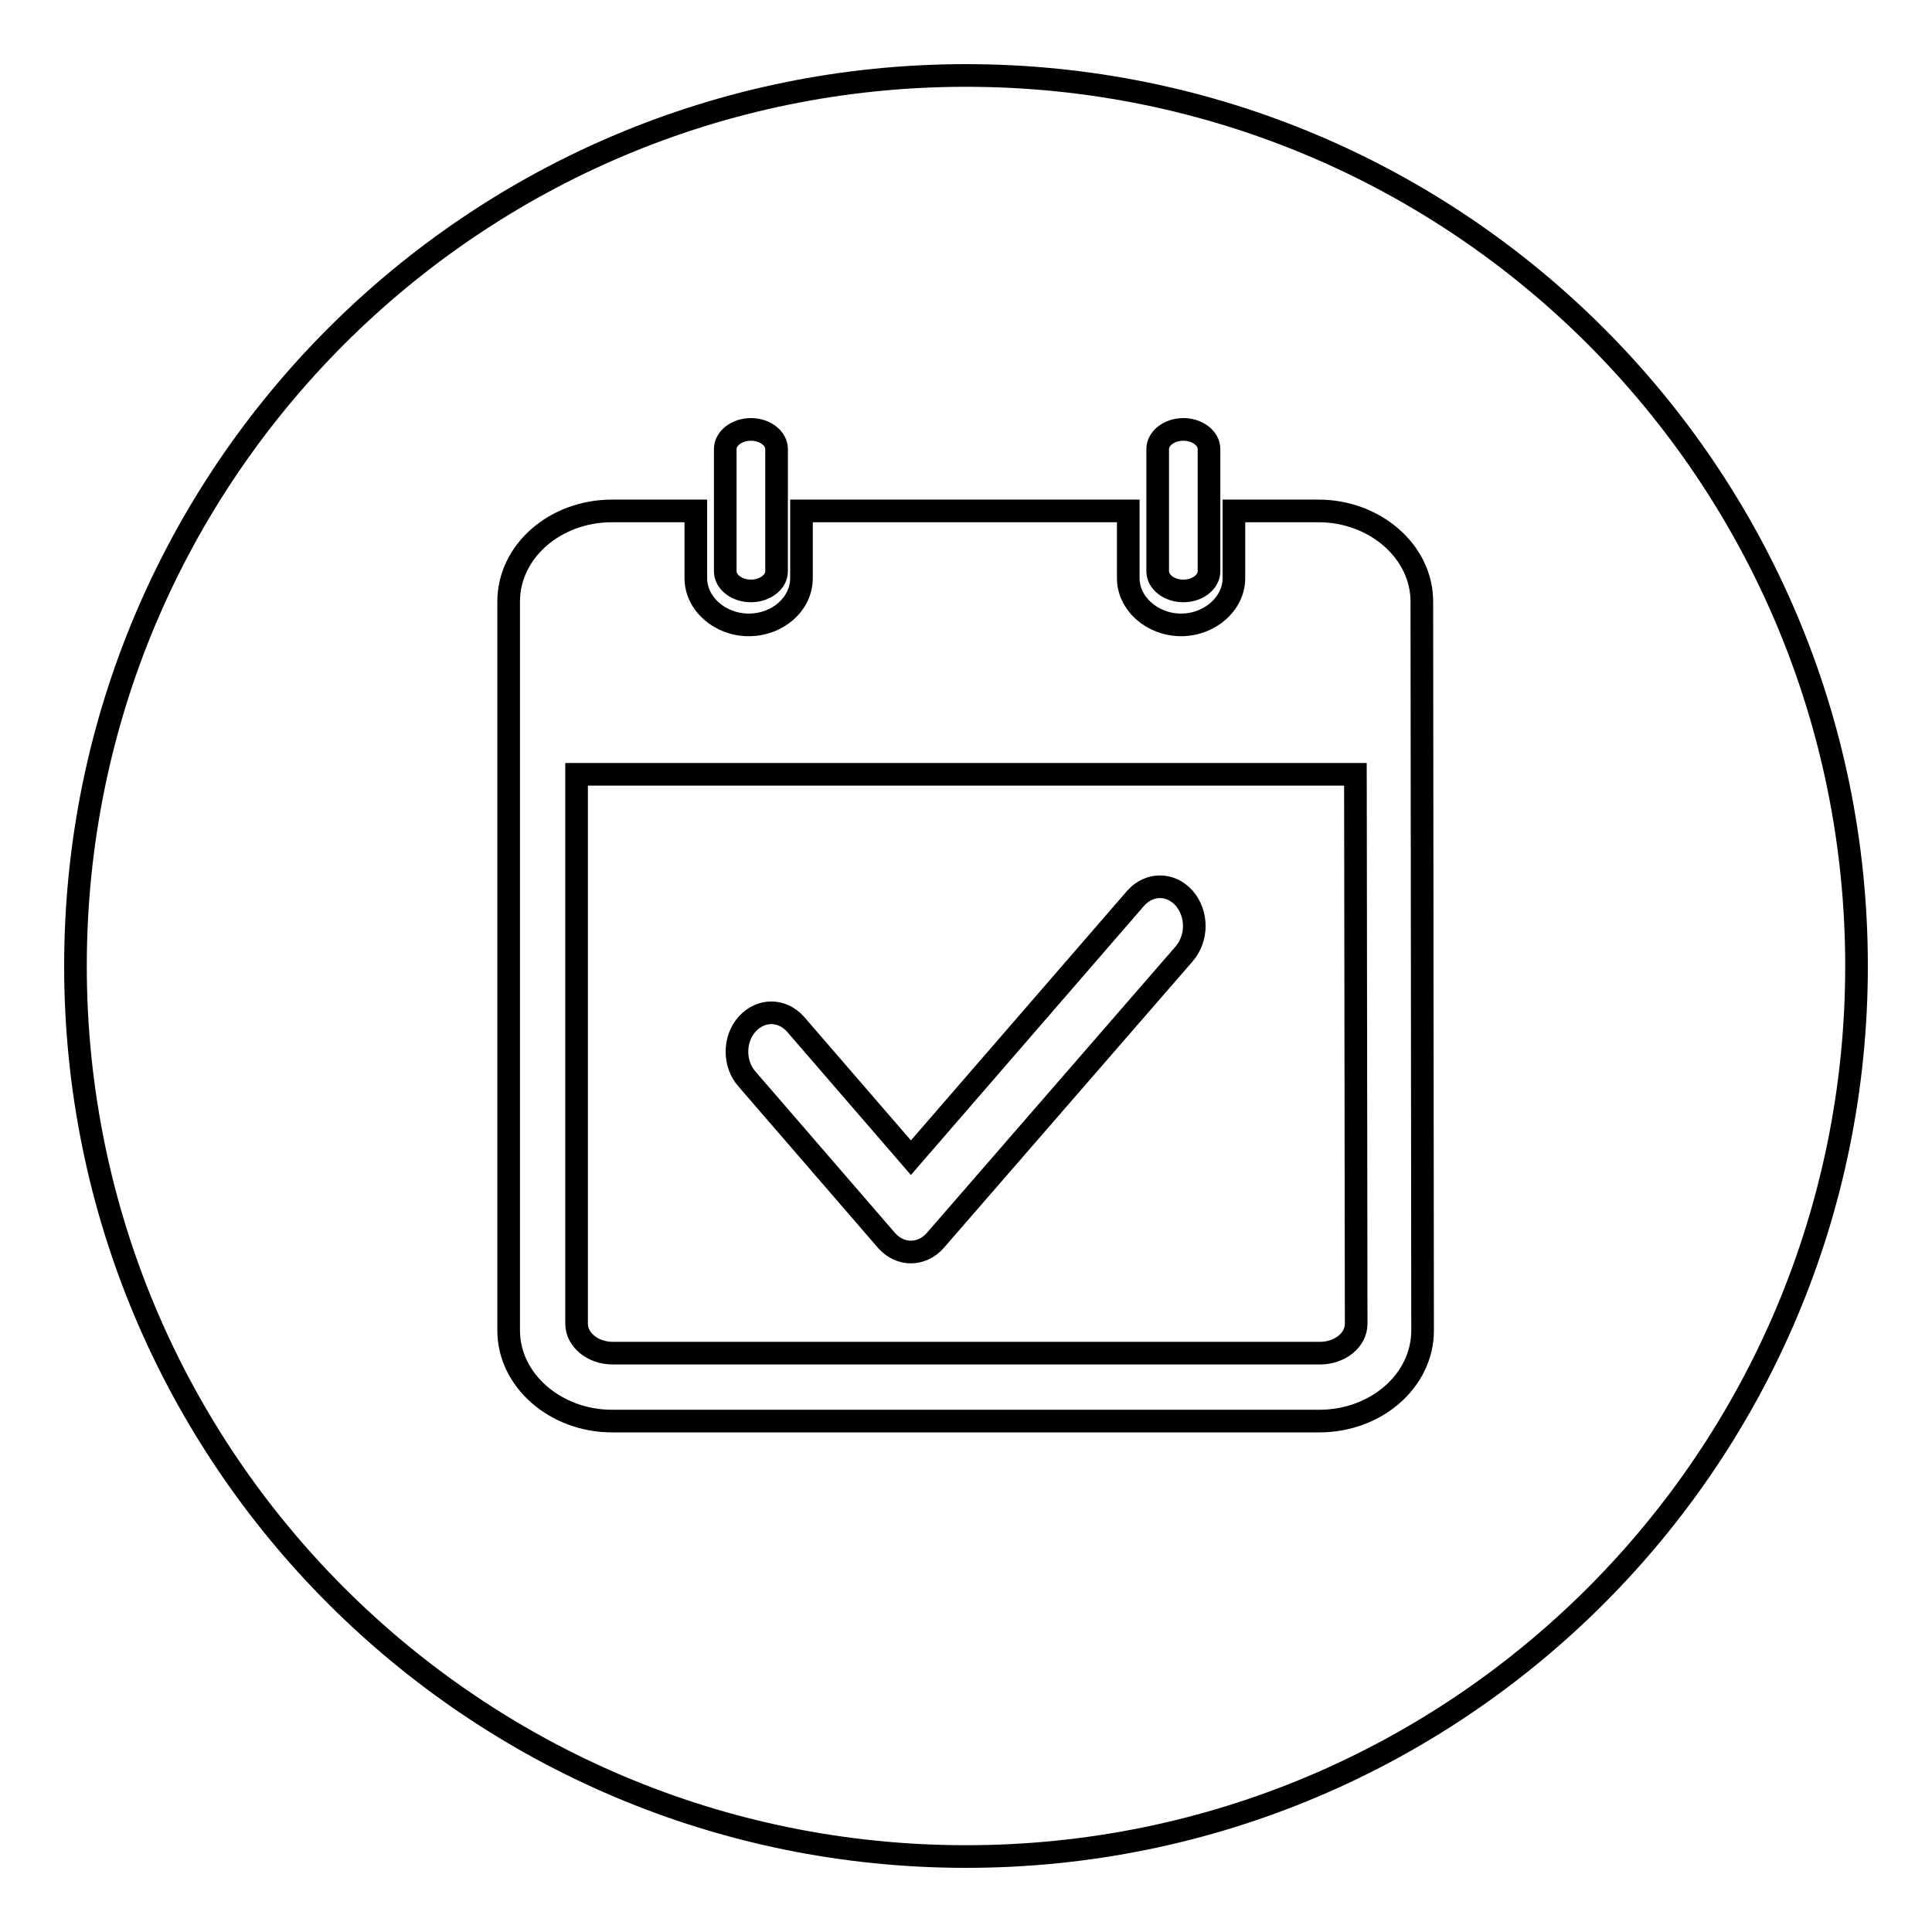
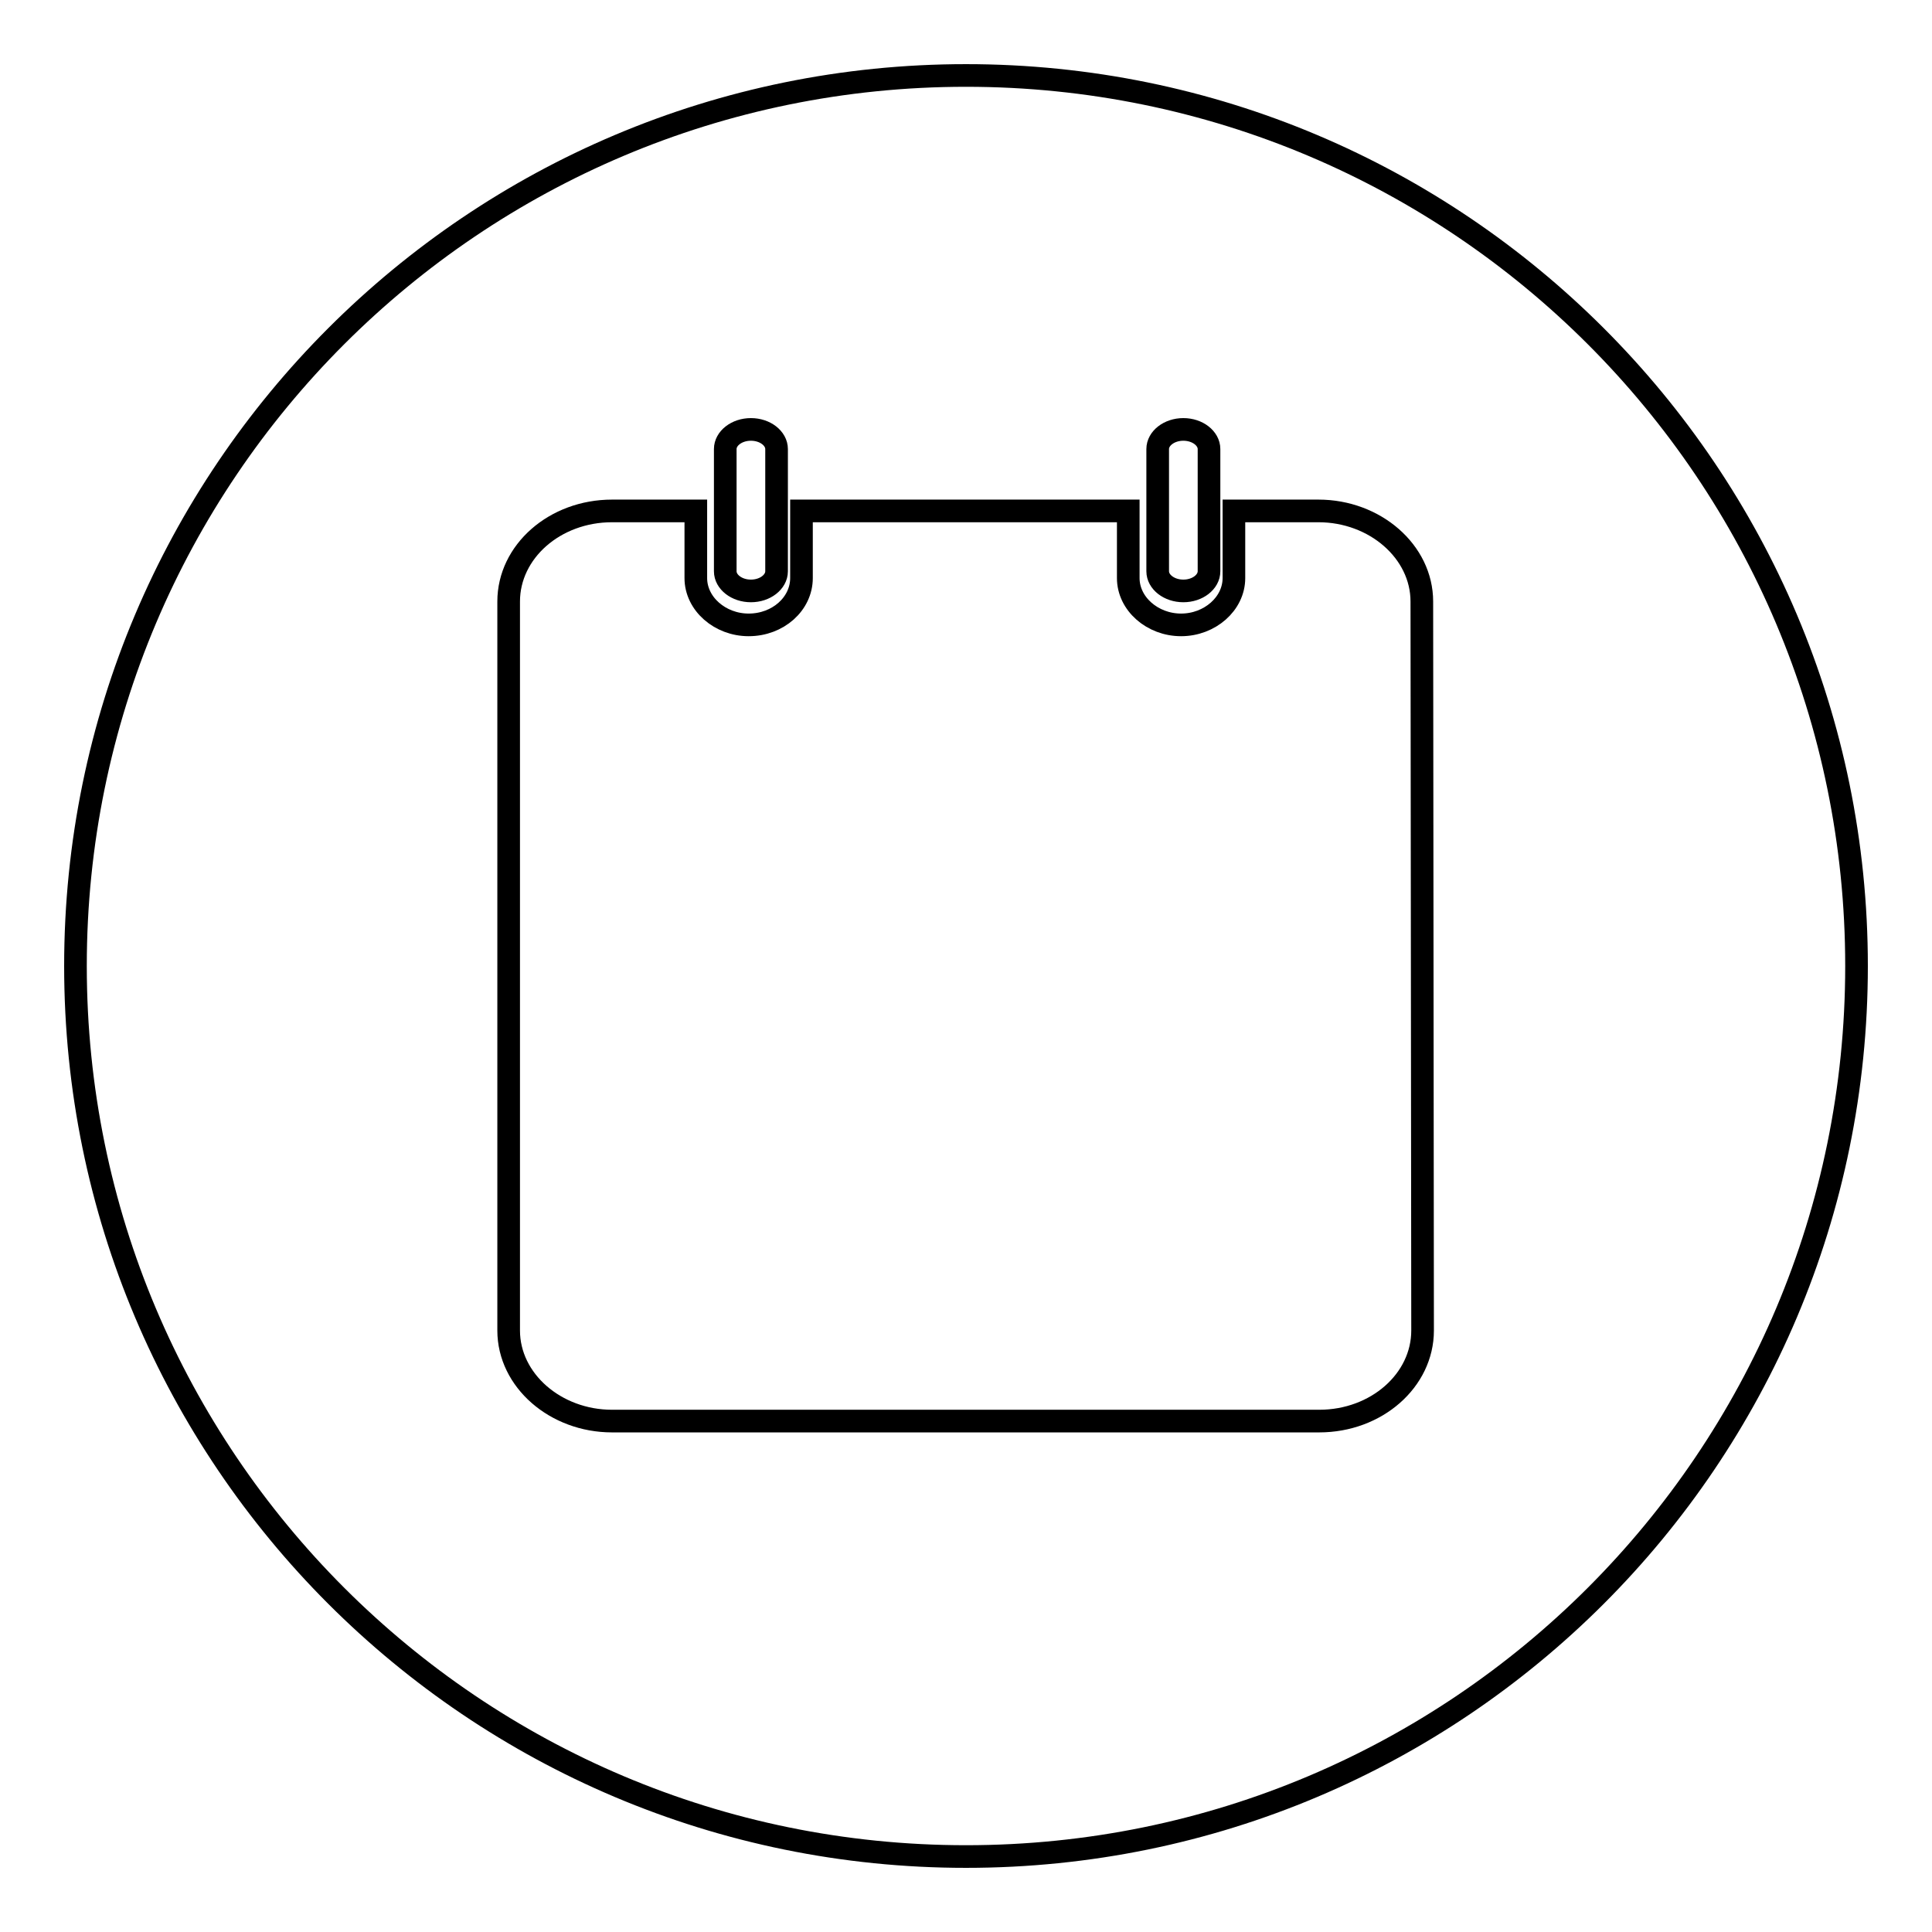
<svg xmlns="http://www.w3.org/2000/svg" version="1.1" x="0px" y="0px" viewBox="0 0 256 256" enable-background="new 0 0 256 256" xml:space="preserve">
  <g>
    <g>
      <path stroke-width="3" fill-opacity="0" stroke="#000000" d="M128,10C62.8,10,10,62.8,10,128c0,65.2,52.8,118,118,118c65.2,0,118-52.8,118-118C246,62.8,193.2,10,128,10z M153.4,65.5v-6c0-1.4,1.5-2.6,3.4-2.6c1.9,0,3.4,1.2,3.4,2.6v6v10.2c0,1.4-1.5,2.6-3.4,2.6c-1.9,0-3.4-1.2-3.4-2.6V65.5z M96.1,65.5v-6c0-1.4,1.5-2.6,3.4-2.6s3.4,1.2,3.4,2.6v6v10.2c0,1.4-1.5,2.6-3.4,2.6c-1.9,0-3.4-1.2-3.4-2.6V65.5z M188.5,176.3c0,6.6-6.1,12-13.7,12H81.1c-7.5,0-13.7-5.4-13.7-12V79.7c0-6.6,6.1-12,13.7-12h11.1v8.9c0,3.4,3.2,6.2,7,6.2c3.9,0,7-2.8,7-6.2v-8.9h43.3v8.9c0,3.4,3.2,6.2,7,6.2s7-2.8,7-6.2v-8.9h11.2c7.5,0,13.7,5.4,13.7,12L188.5,176.3L188.5,176.3z" />
-       <path stroke-width="3" fill-opacity="0" stroke="#000000" d="M179.6,102.6H76.4v72.8c0,2.1,2.1,3.9,4.8,3.9h93.7c2.6,0,4.8-1.7,4.8-3.9l0,0L179.6,102.6L179.6,102.6z M156.9,126.4l-33,38c-1.8,2-4.6,2-6.4,0l-18.5-21.4c-1.8-2-1.8-5.3,0-7.3c1.8-2,4.6-2,6.4,0l15.3,17.7l29.8-34.4c1.8-2,4.6-2,6.4,0C158.7,121.1,158.7,124.3,156.9,126.4z" />
    </g>
  </g>
</svg>